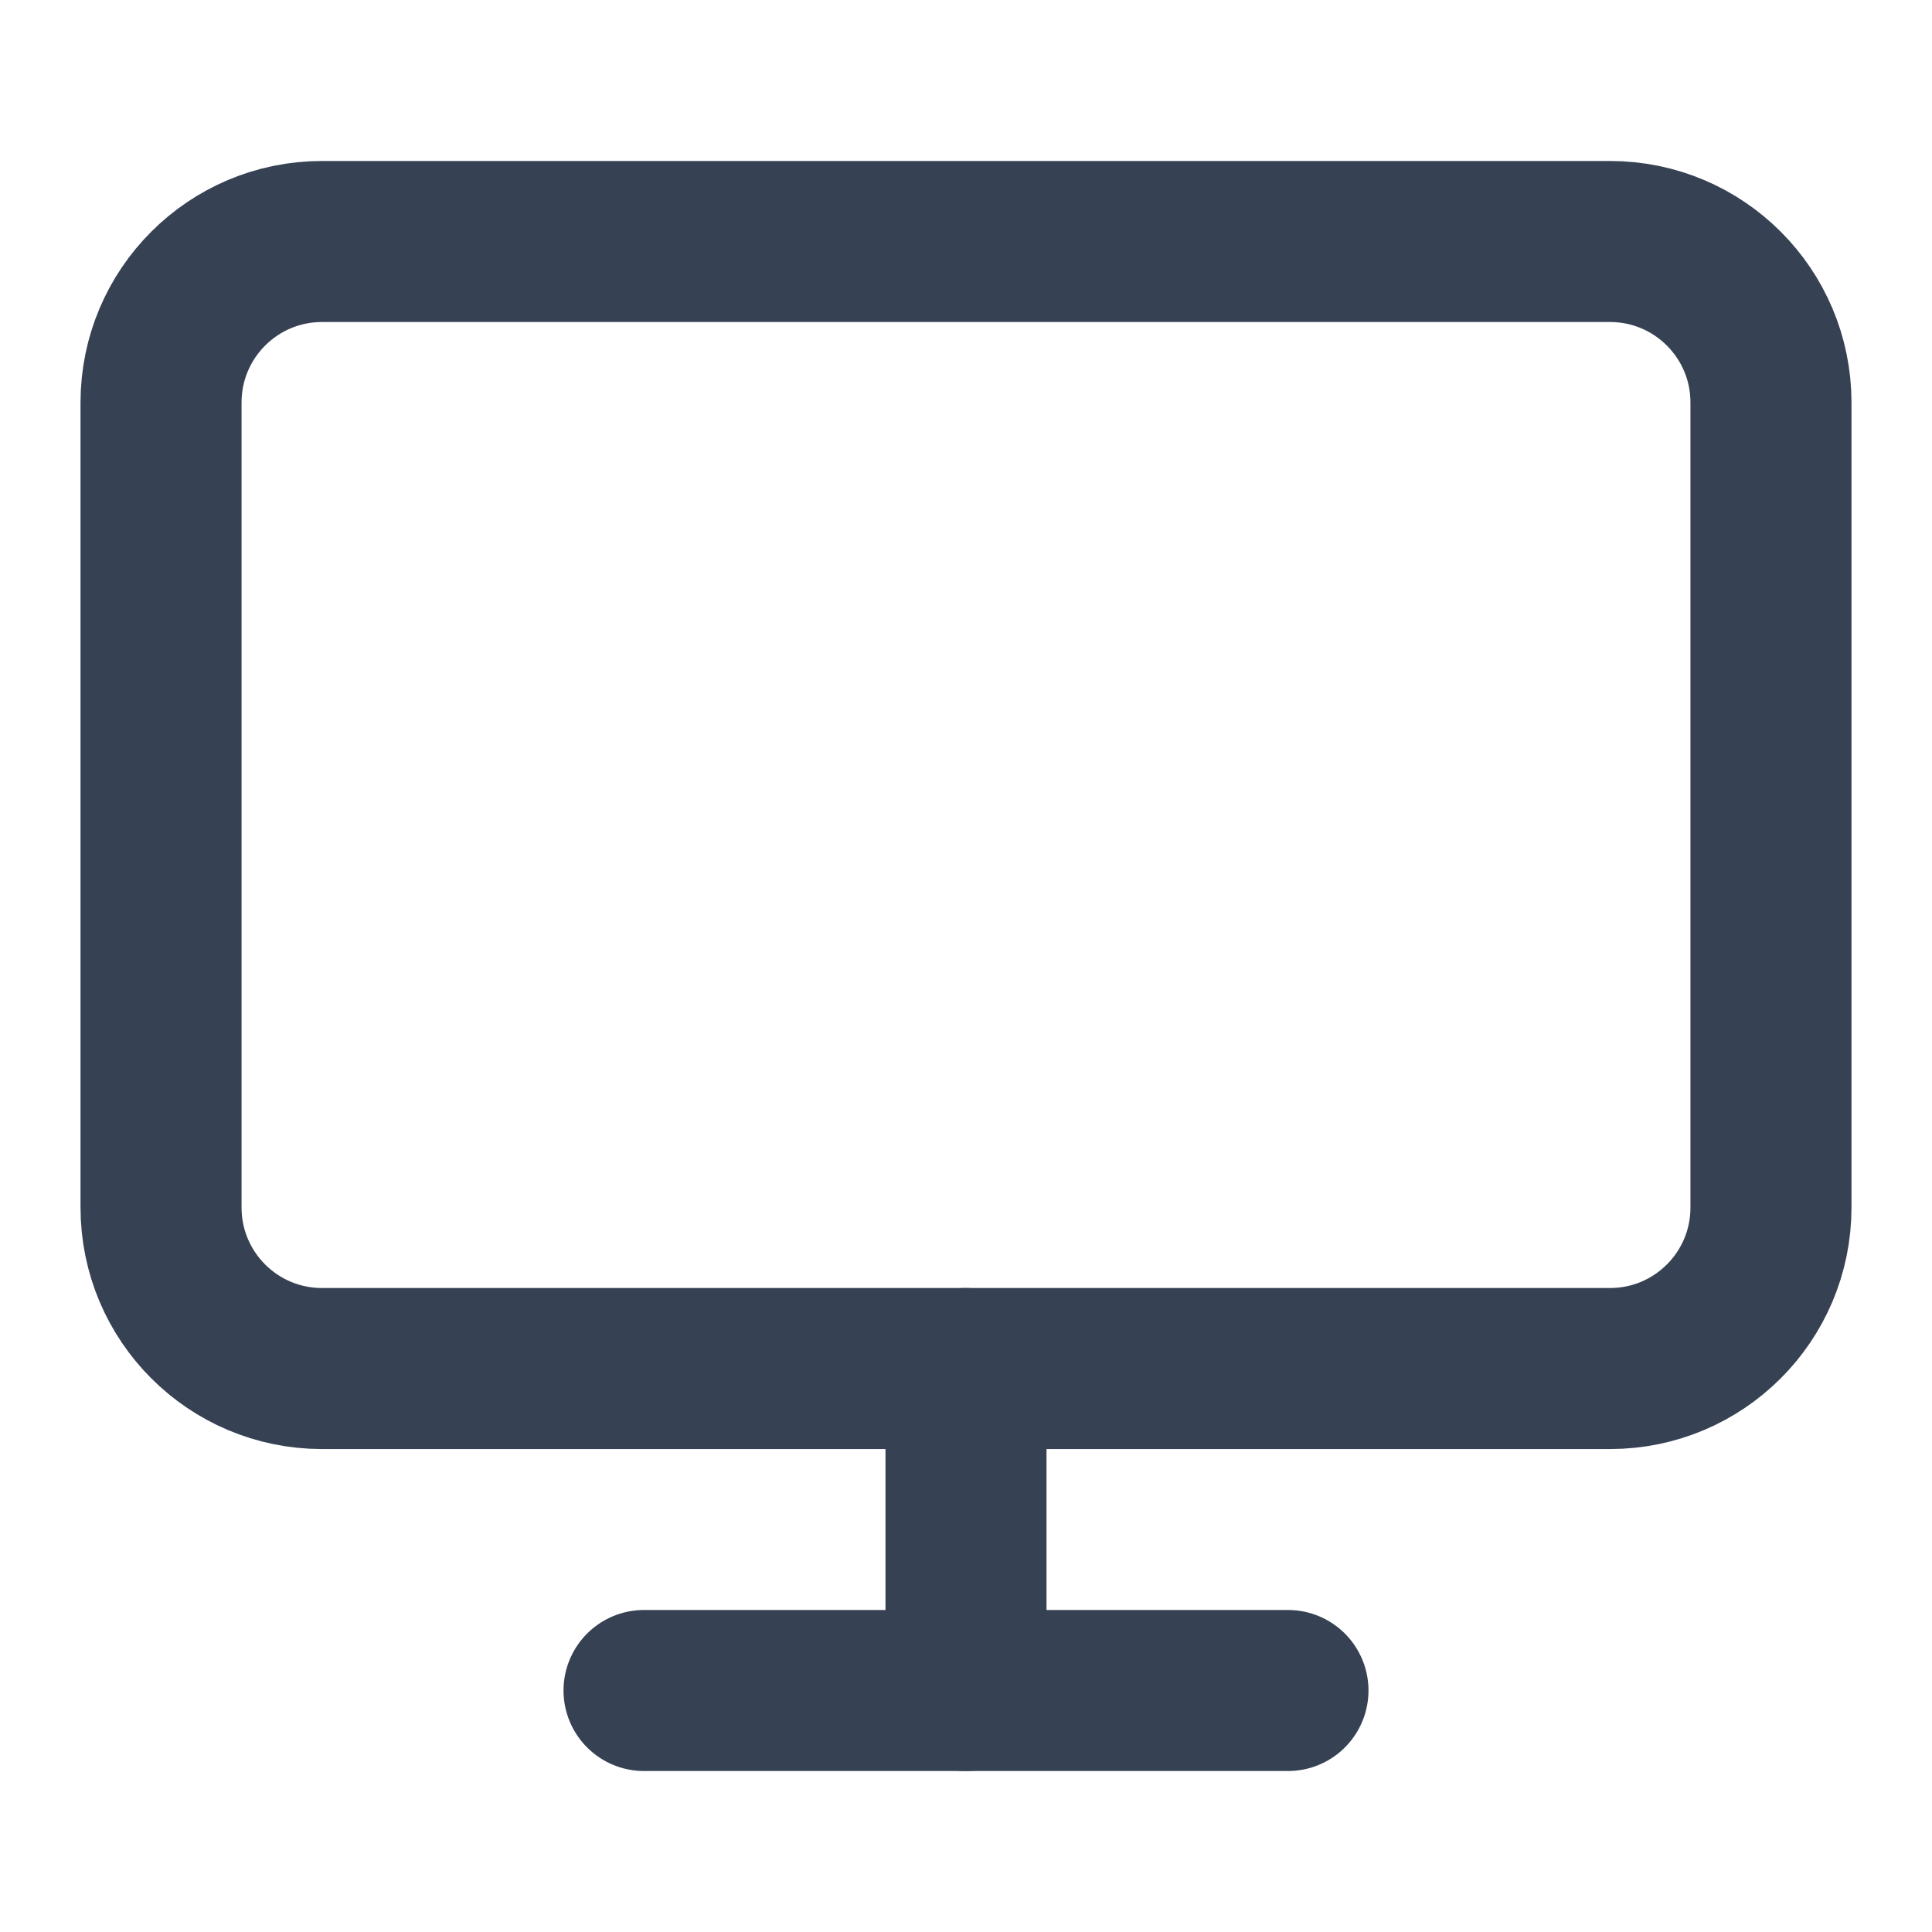
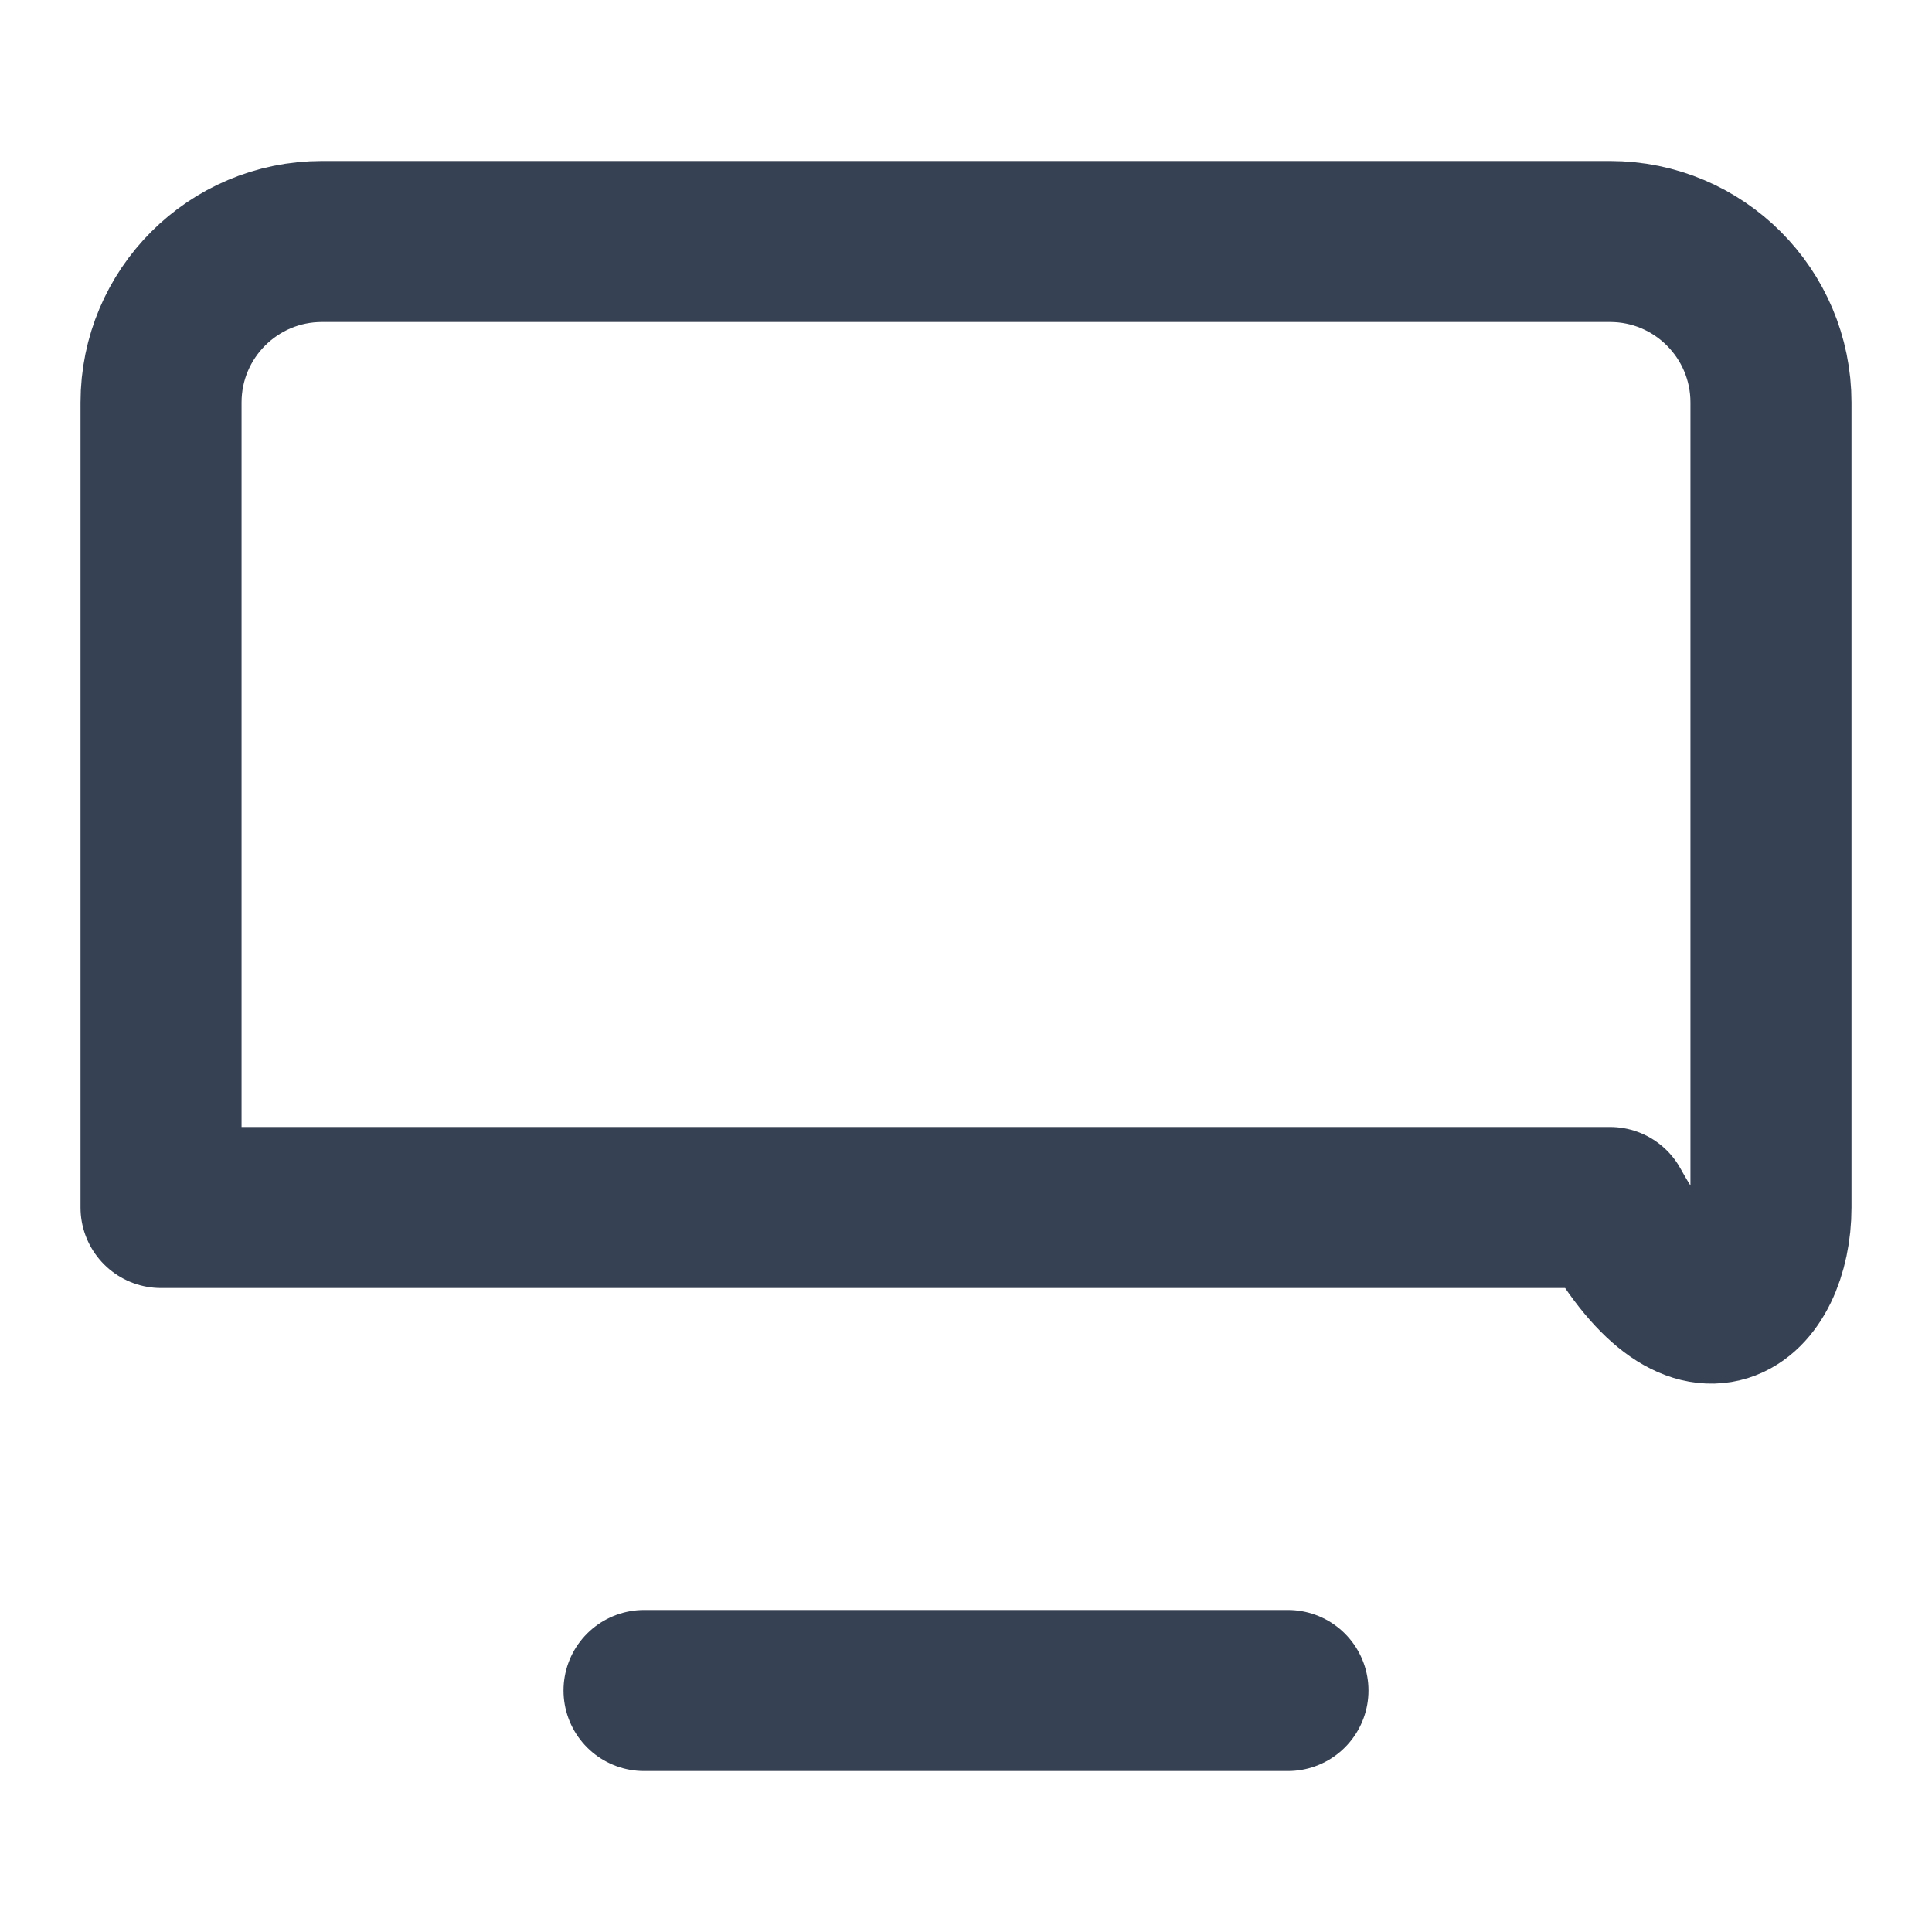
<svg xmlns="http://www.w3.org/2000/svg" width="20" height="20" viewBox="0 0 20 20" fill="none">
-   <path d="M16.667 2.5H3.333C2.413 2.5 1.667 3.246 1.667 4.167V12.5C1.667 13.421 2.413 14.167 3.333 14.167H16.667C17.587 14.167 18.333 13.421 18.333 12.5V4.167C18.333 3.246 17.587 2.5 16.667 2.5Z" stroke="#364153" stroke-width="1.667" stroke-linecap="round" stroke-linejoin="round" />
+   <path d="M16.667 2.5H3.333C2.413 2.5 1.667 3.246 1.667 4.167V12.5H16.667C17.587 14.167 18.333 13.421 18.333 12.5V4.167C18.333 3.246 17.587 2.5 16.667 2.5Z" stroke="#364153" stroke-width="1.667" stroke-linecap="round" stroke-linejoin="round" />
  <path d="M6.667 17.5H13.333" stroke="#364153" stroke-width="1.667" stroke-linecap="round" stroke-linejoin="round" />
-   <path d="M10 14.167V17.5" stroke="#364153" stroke-width="1.667" stroke-linecap="round" stroke-linejoin="round" />
</svg>